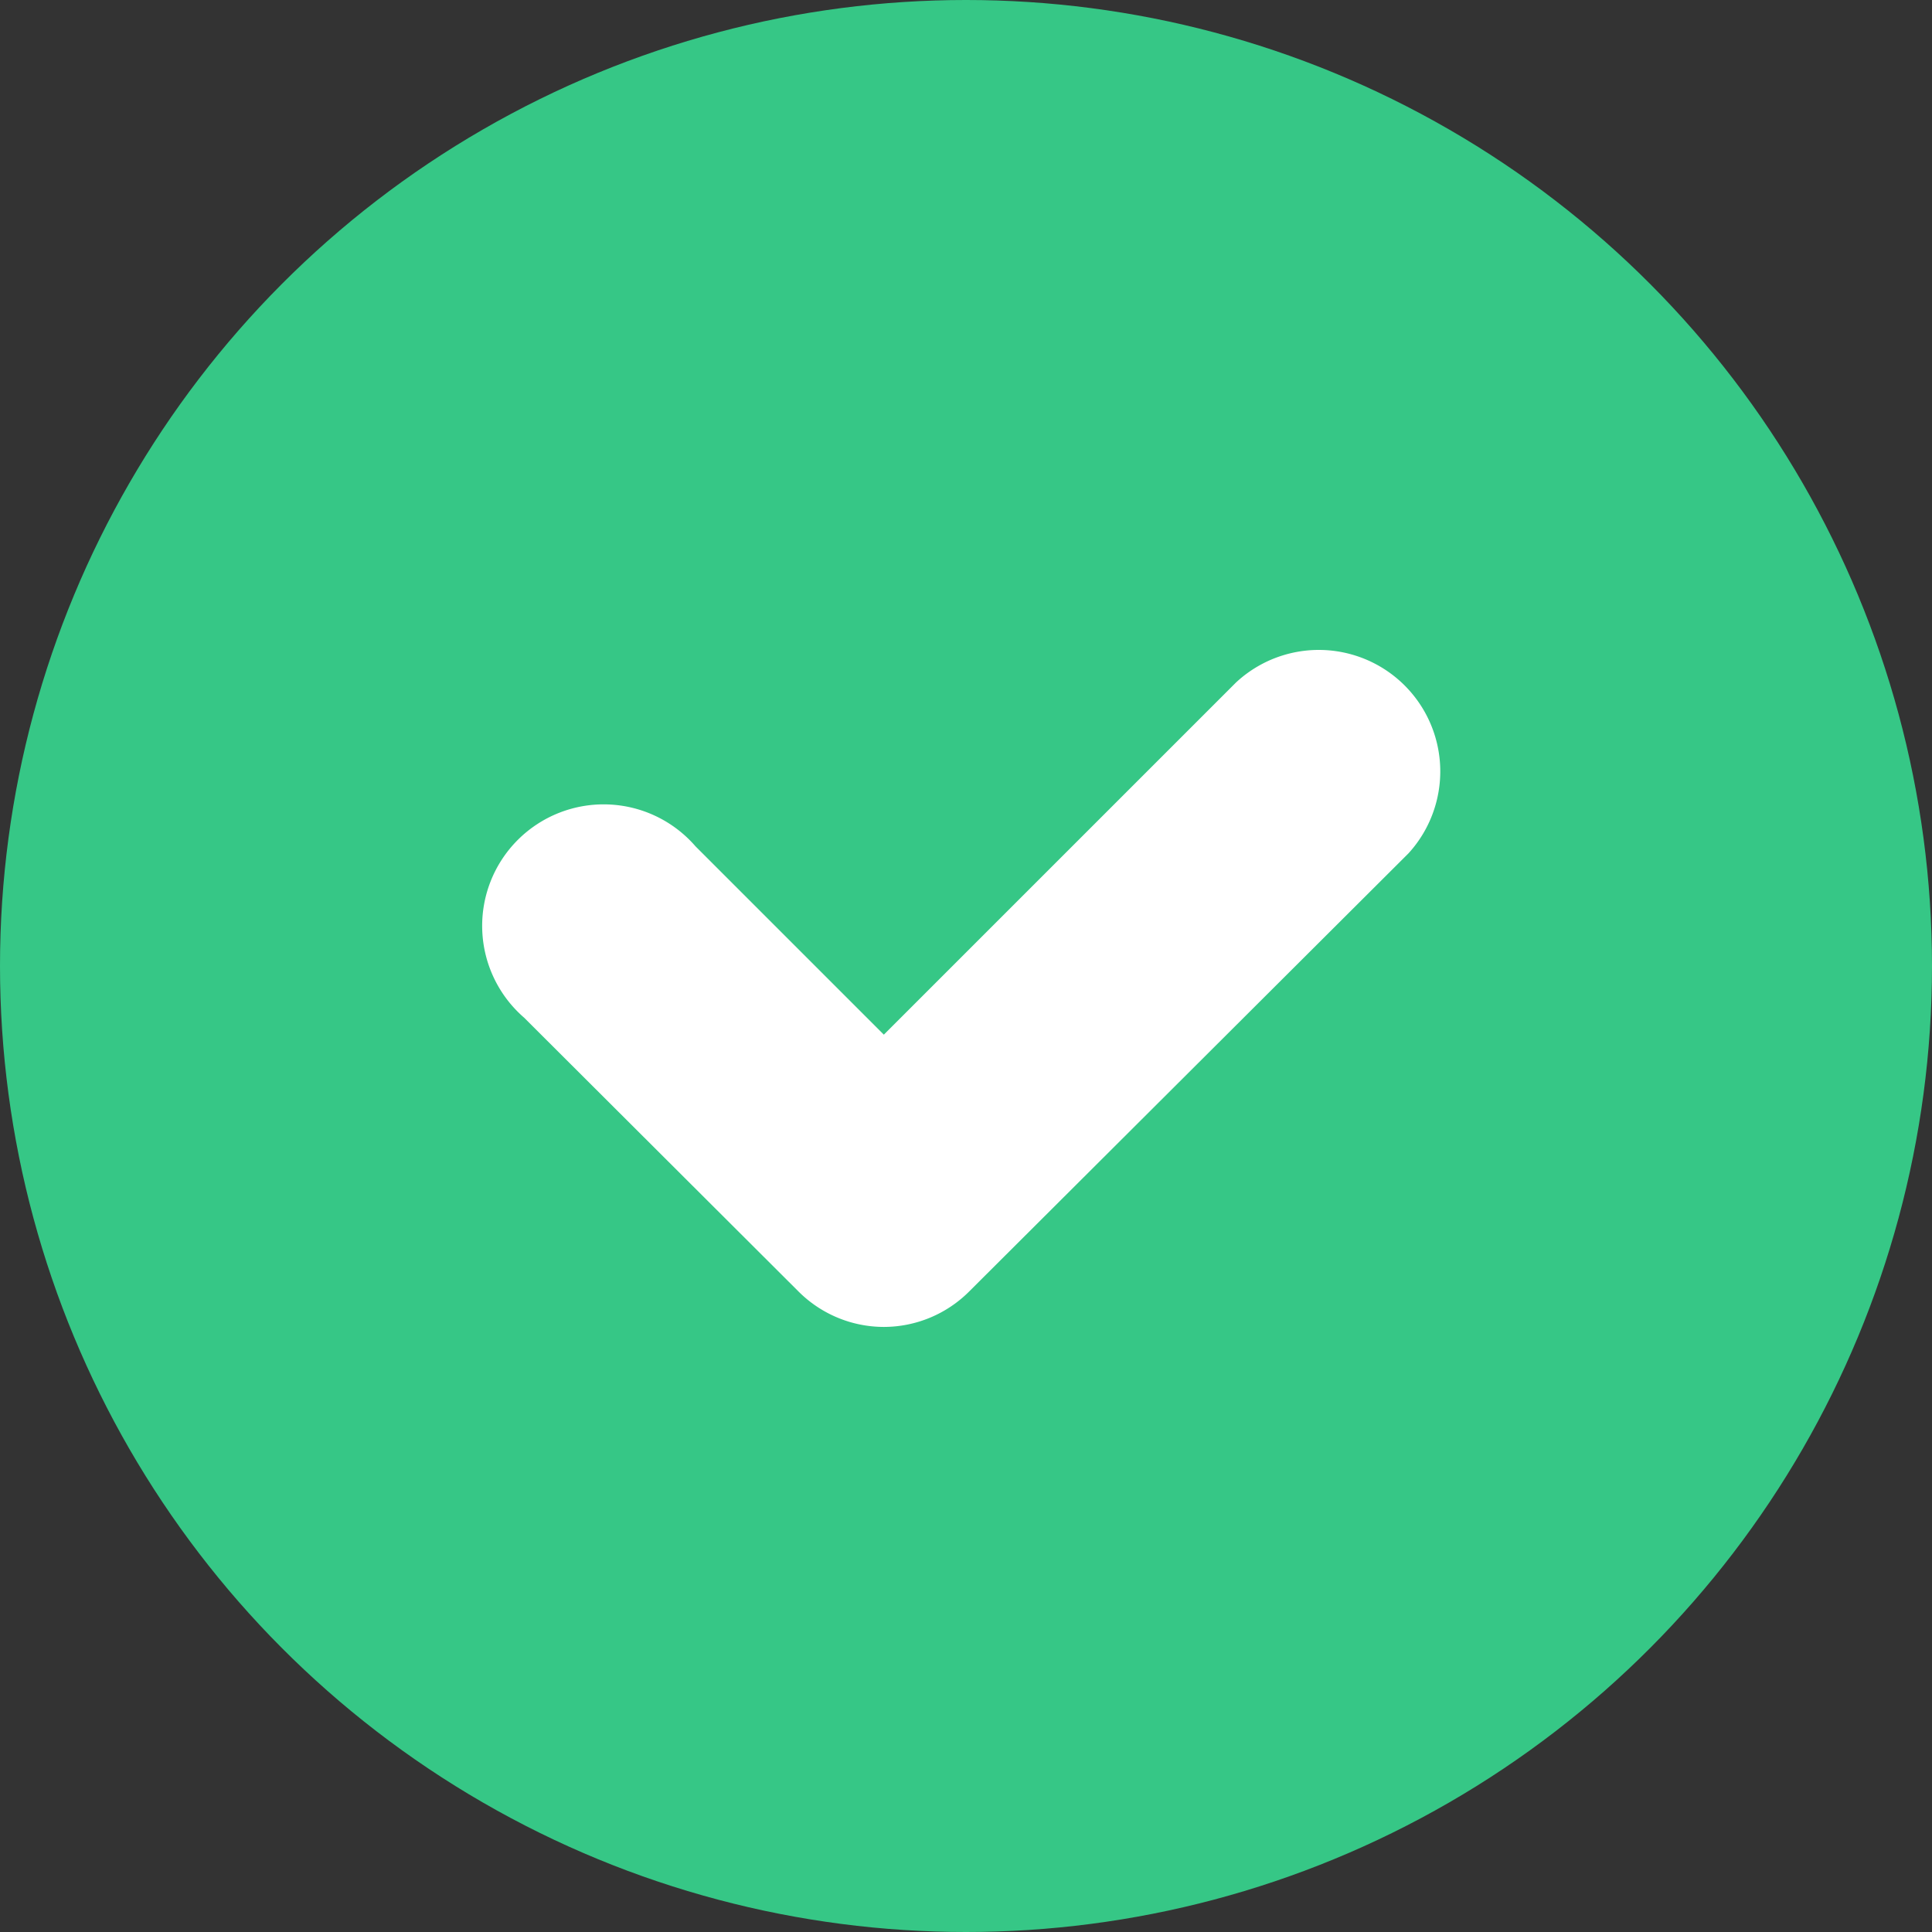
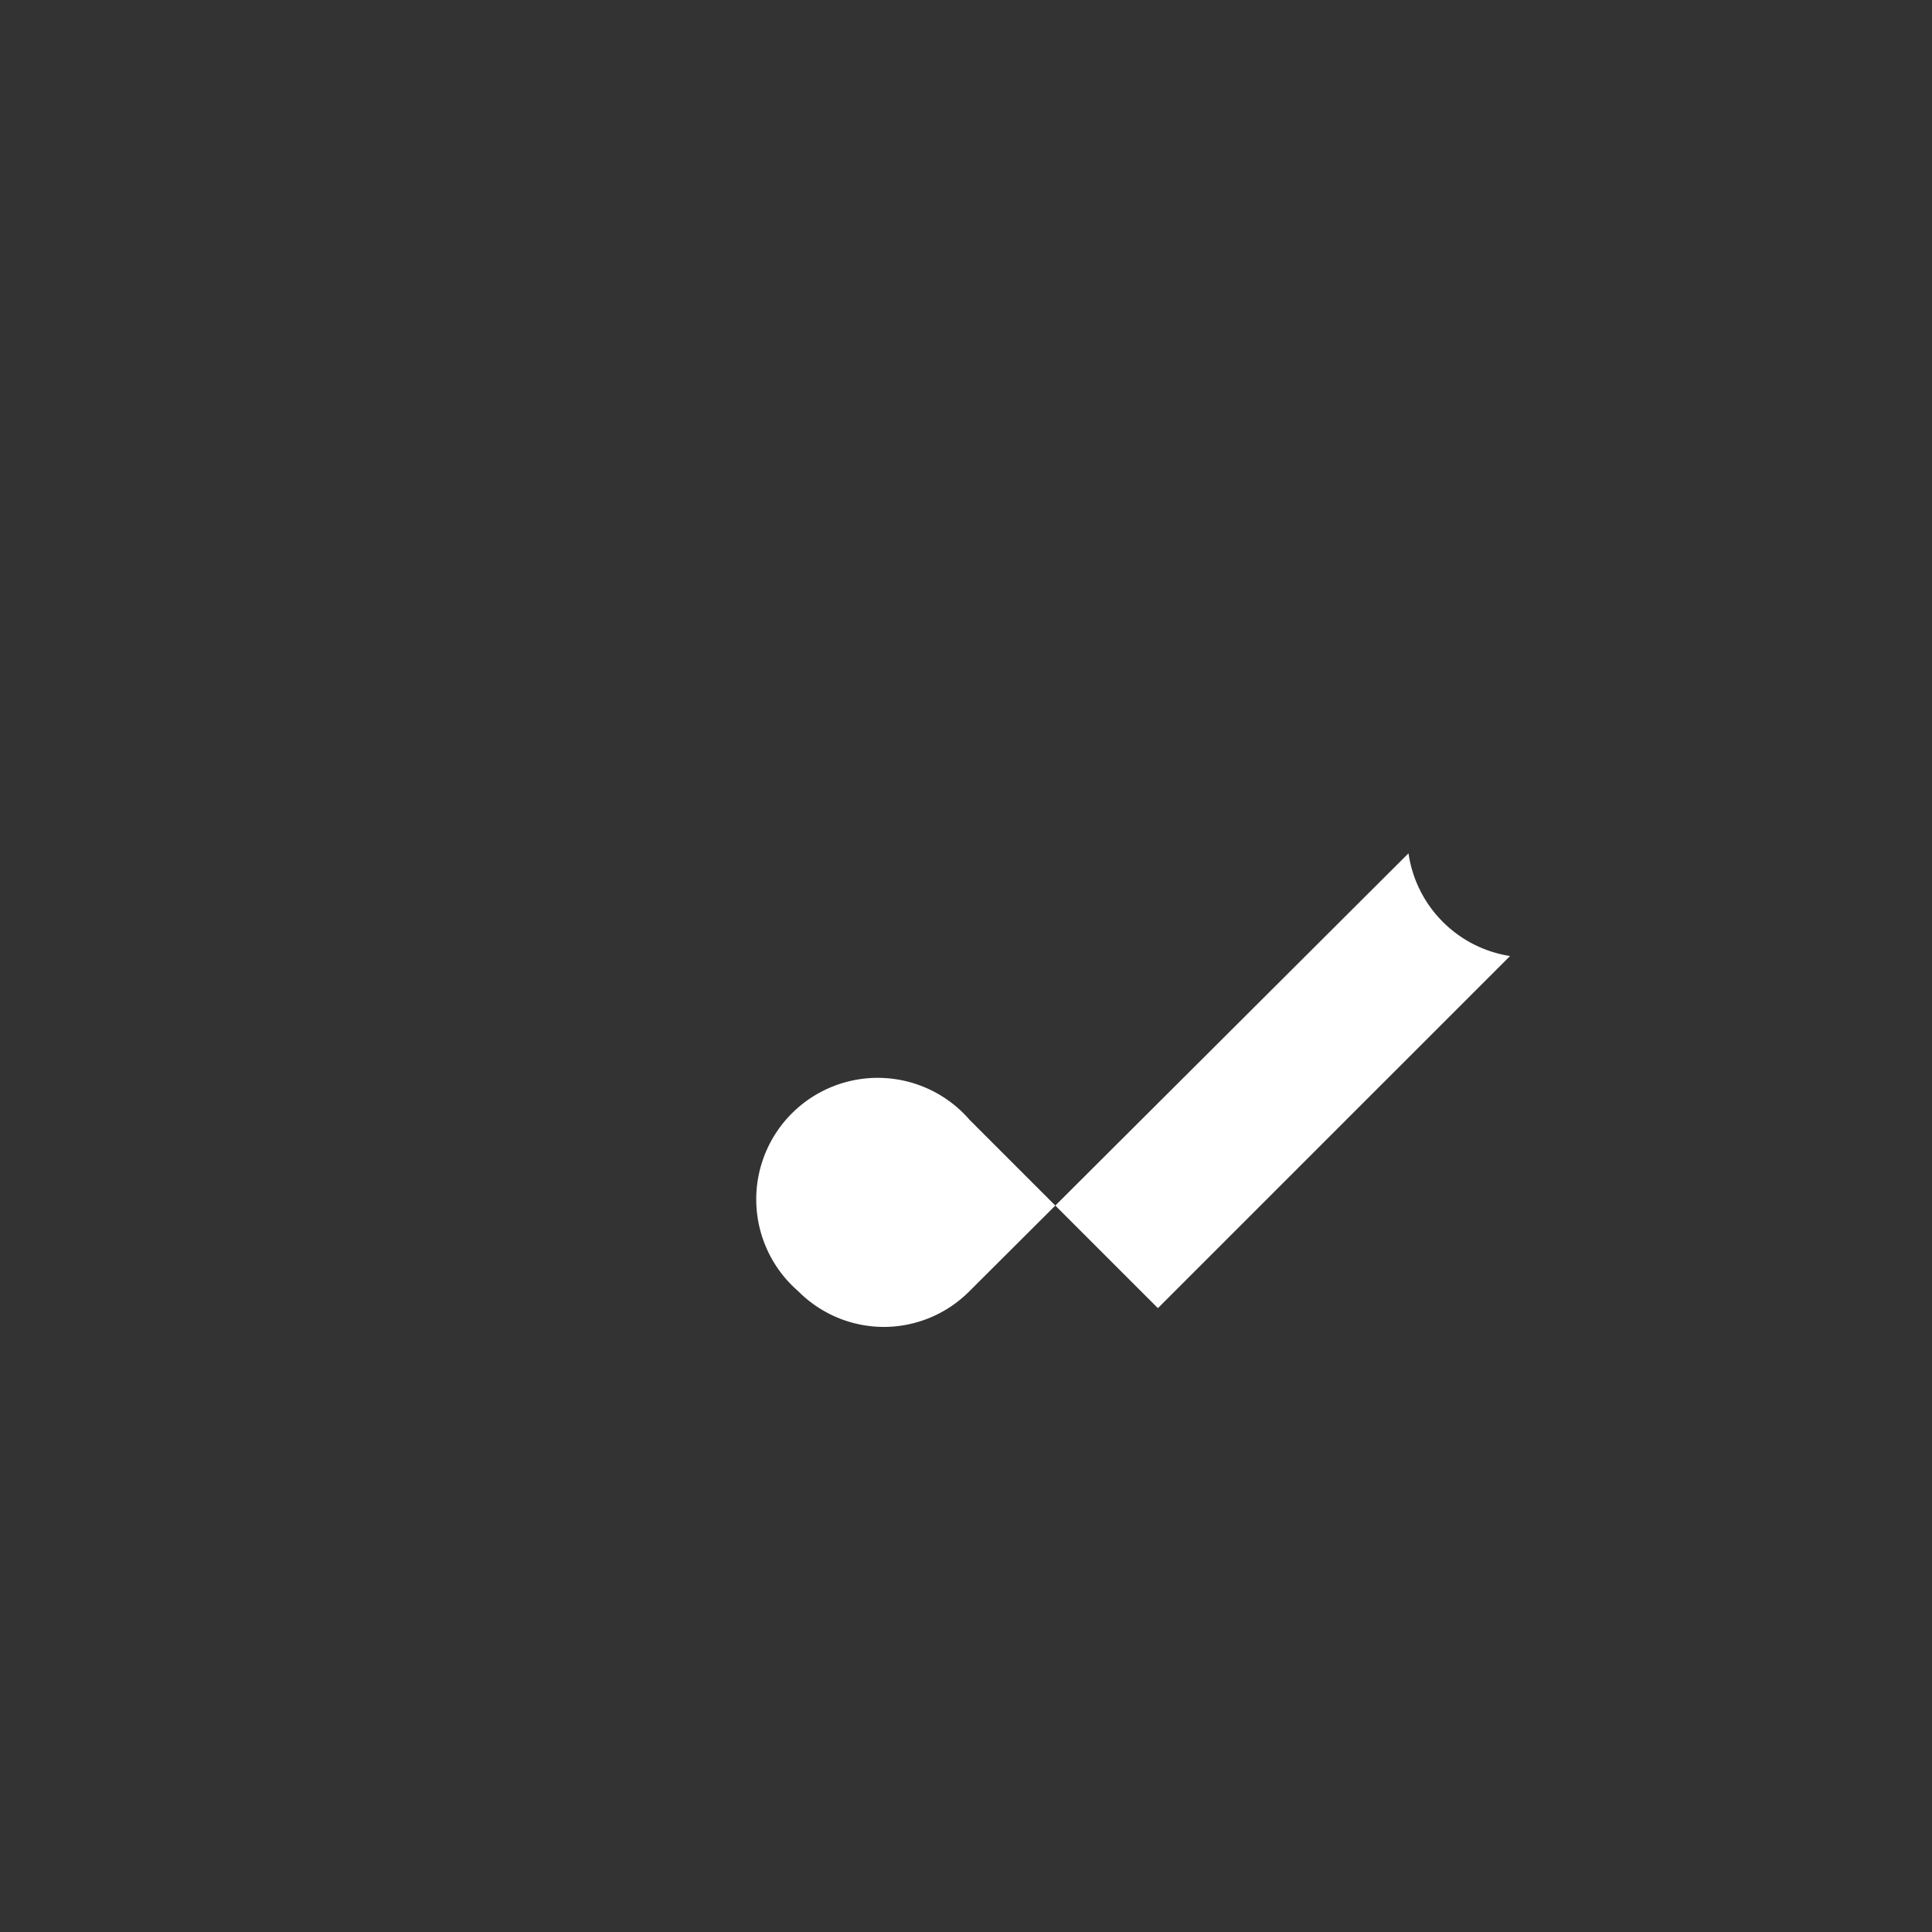
<svg xmlns="http://www.w3.org/2000/svg" viewBox="0 0 32.92 32.92">
  <rect x="0" y="0" width="32.92" height="32.92" fill="#333333" stroke="none" />
  <defs>
    <style>.cls-1{fill:#36c786;}.cls-2{fill:#fff;}</style>
  </defs>
  <title>Datový zdroj 19</title>
  <g id="Vrstva_2" data-name="Vrstva 2">
    <g id="Vrstva_1-2" data-name="Vrstva 1">
-       <circle class="cls-1" cx="16.46" cy="16.46" r="16.46" />
-       <path class="cls-2" d="M15.06,22.61A2.06,2.06,0,0,1,13.6,22L8.93,17.34a2.07,2.07,0,1,1,2.92-2.92l3.21,3.21,6-6A2.07,2.07,0,0,1,24,14.54L16.52,22A2.06,2.06,0,0,1,15.06,22.61Z" />
+       <path class="cls-2" d="M15.06,22.61A2.06,2.06,0,0,1,13.6,22a2.07,2.07,0,1,1,2.92-2.92l3.21,3.21,6-6A2.07,2.07,0,0,1,24,14.54L16.52,22A2.06,2.06,0,0,1,15.06,22.61Z" />
    </g>
  </g>
</svg>